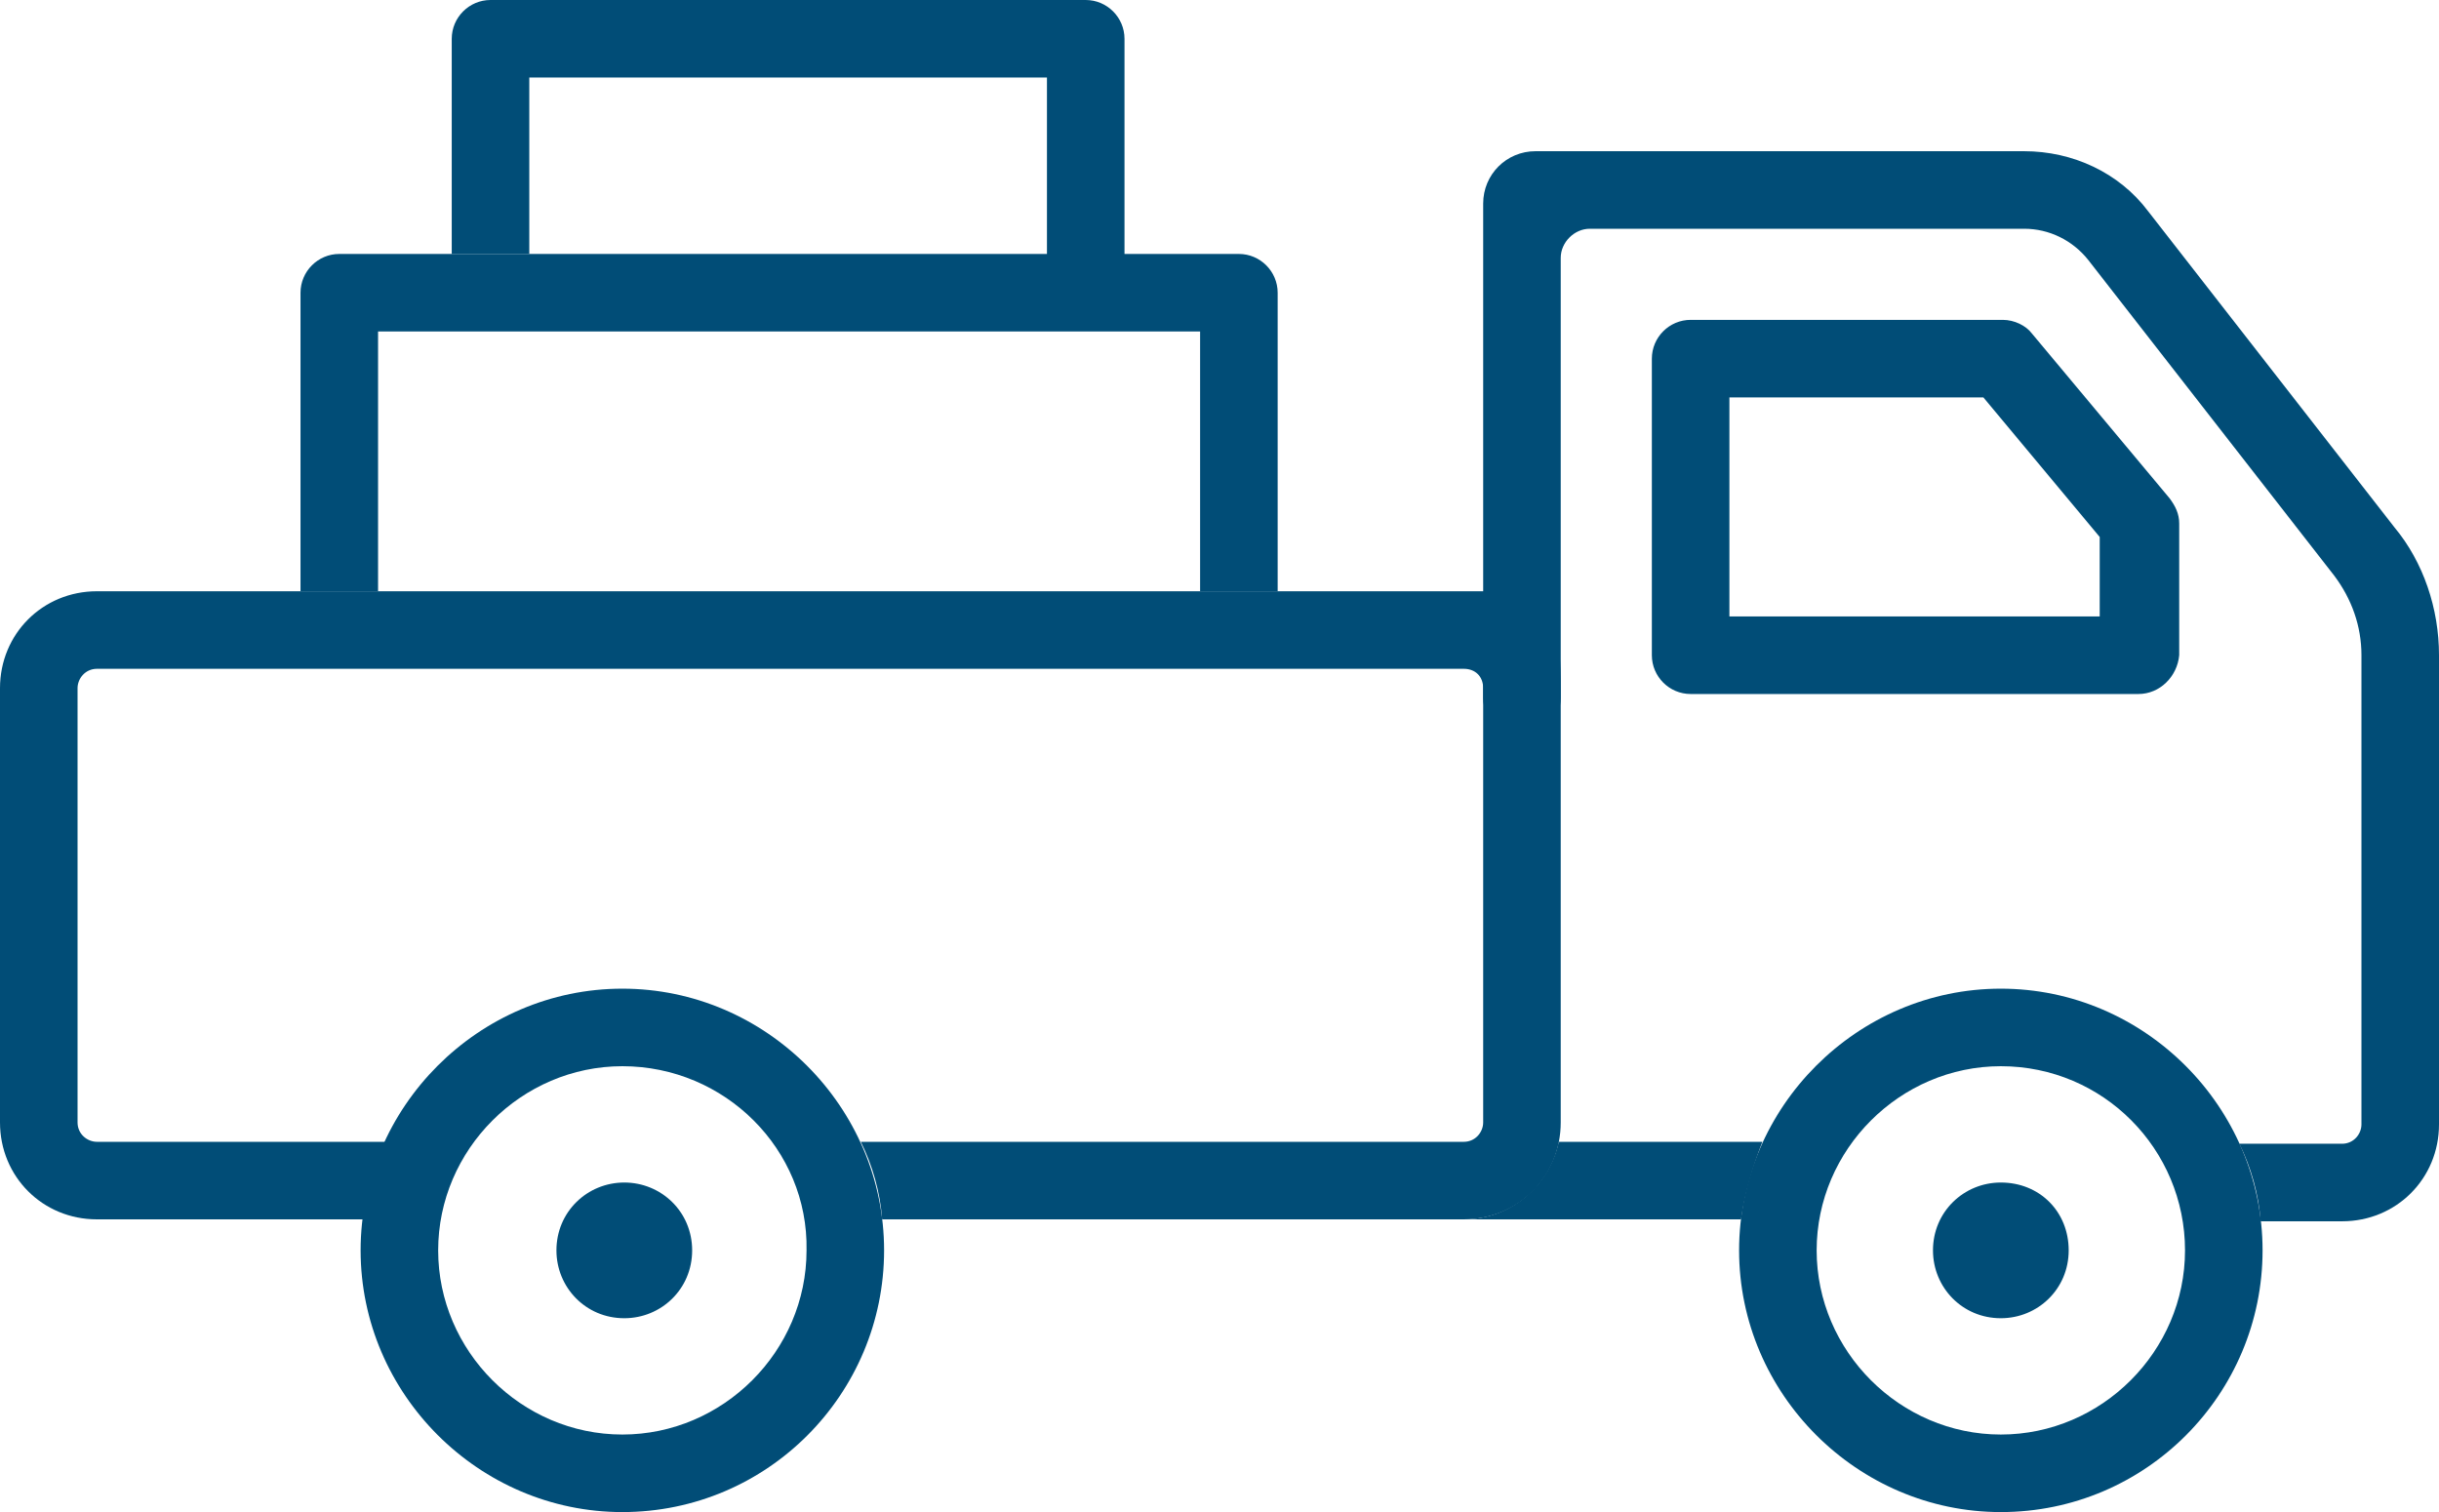
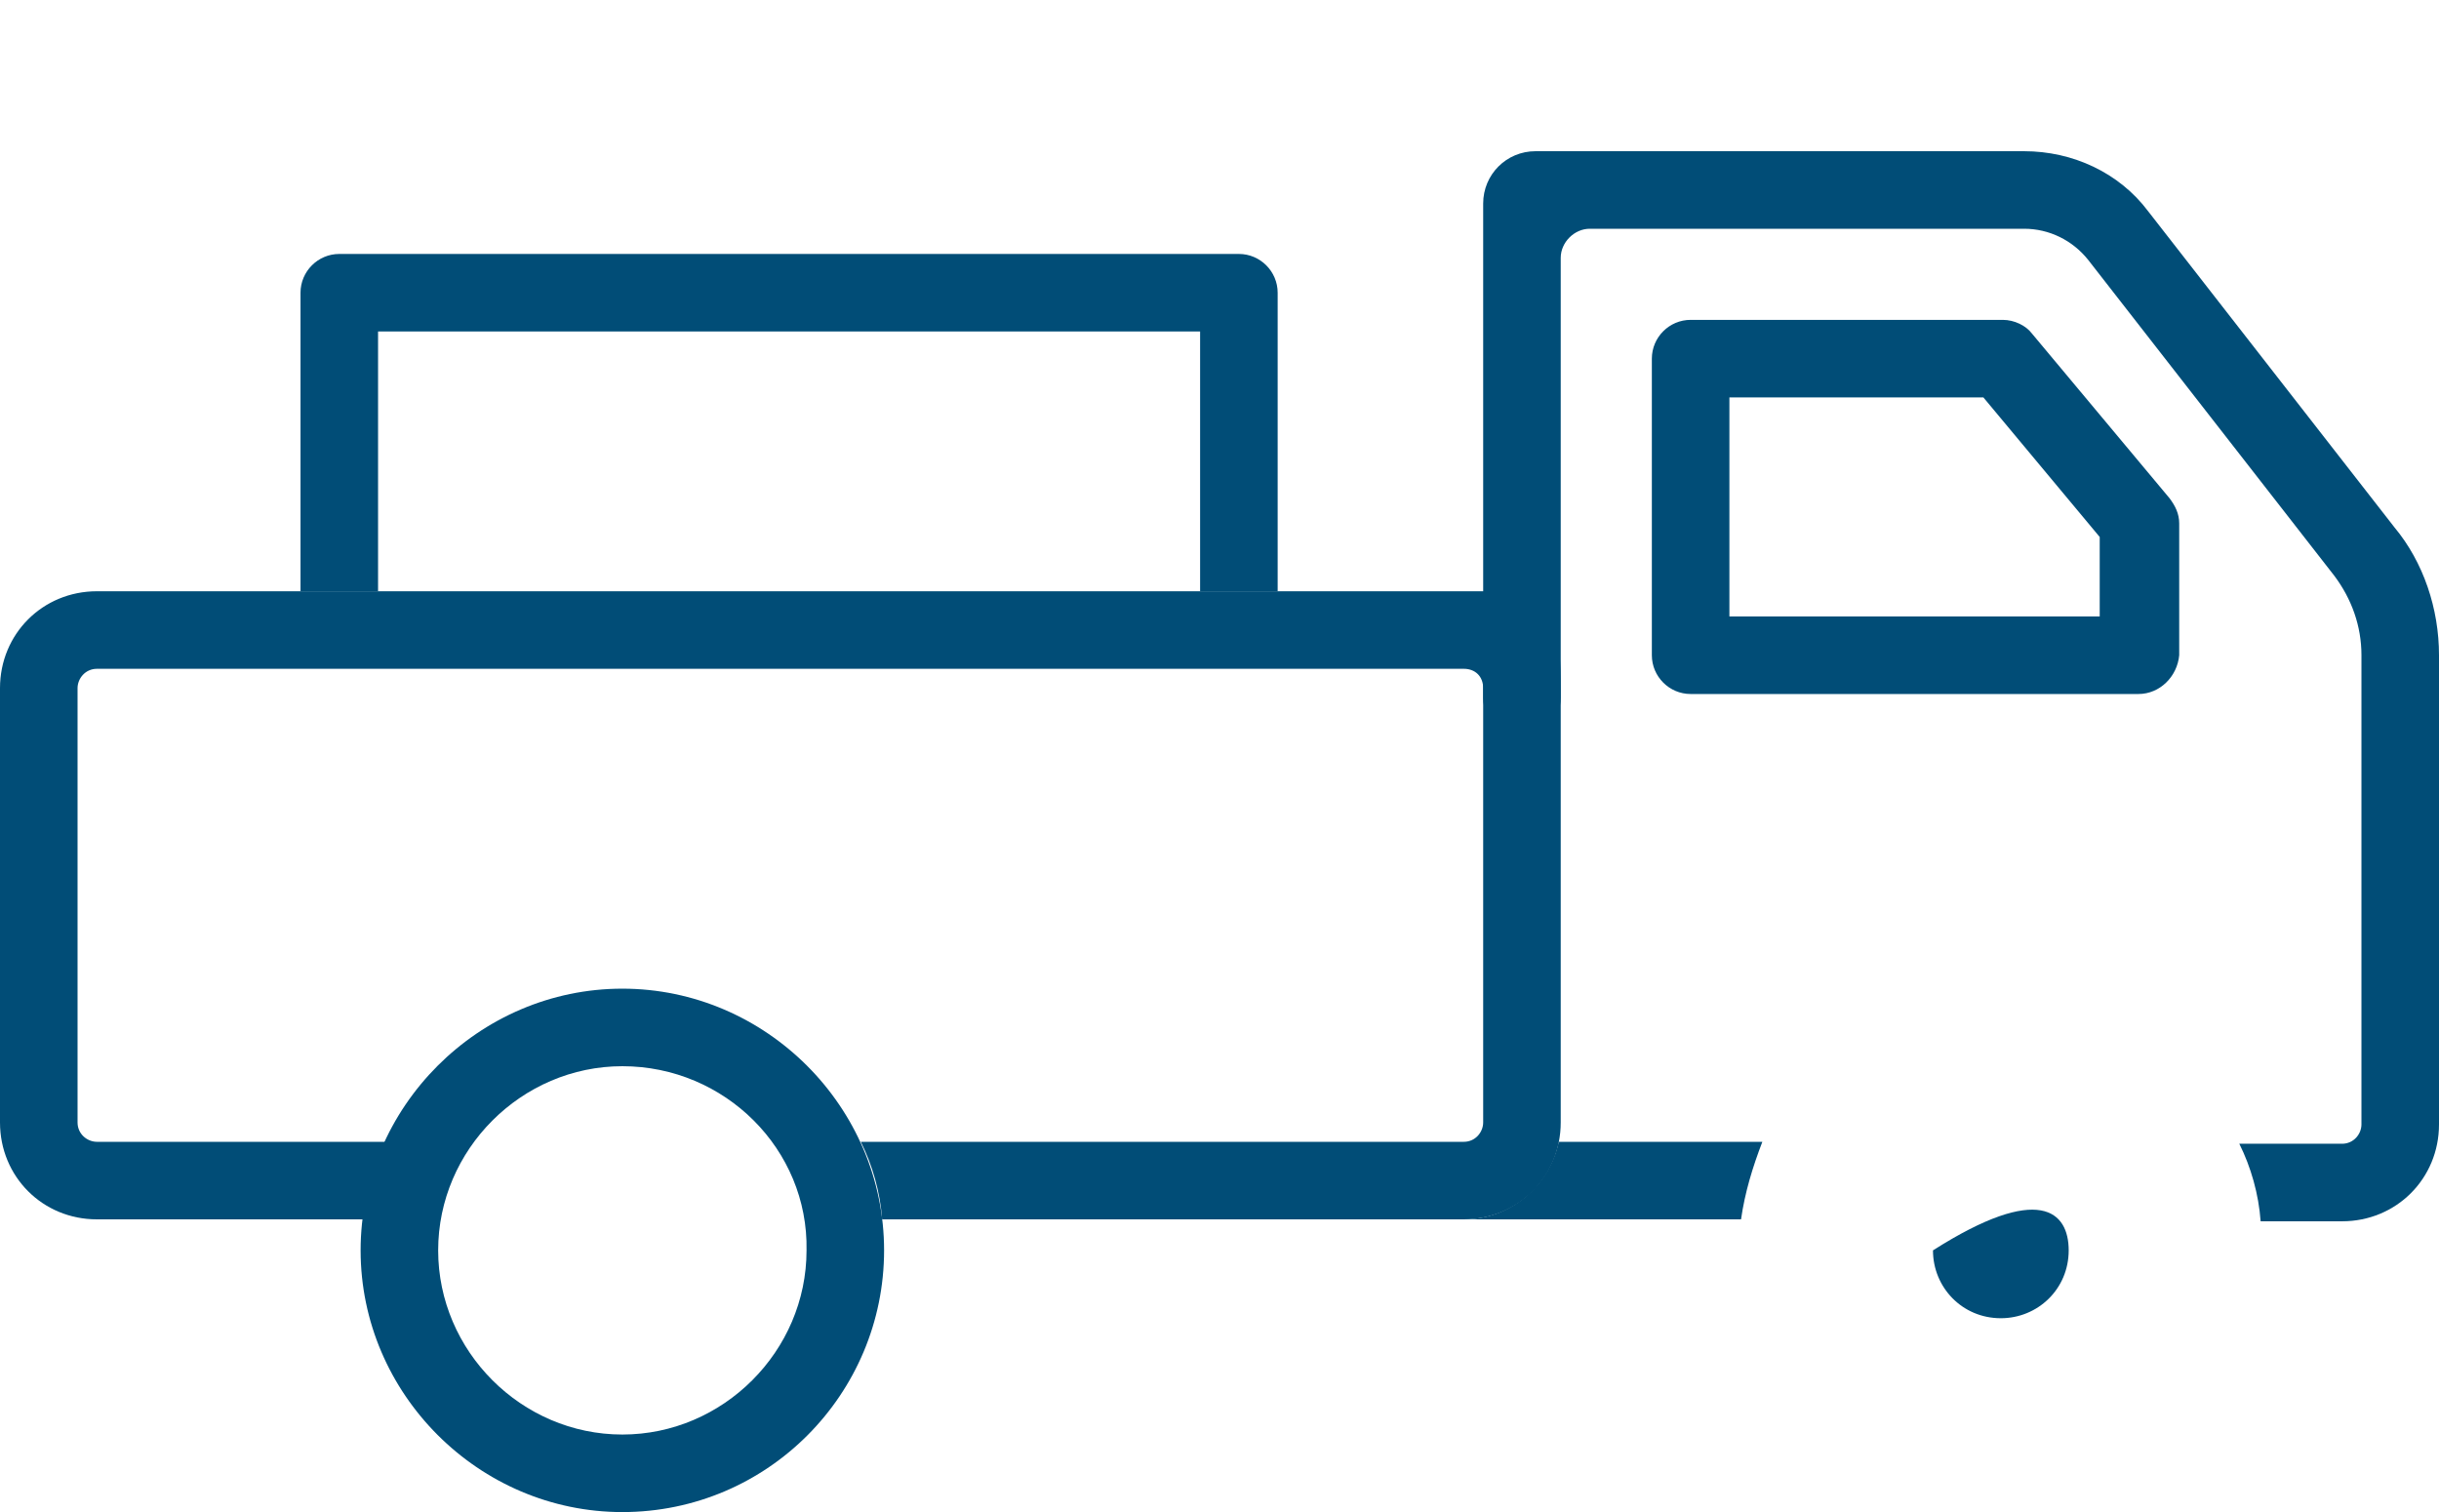
<svg xmlns="http://www.w3.org/2000/svg" version="1.1" id="Calque_1" x="0px" y="0px" viewBox="0 0 125.8 78" enable-background="new 0 0 125.8 78" xml:space="preserve">
  <g>
    <path fill="#014D77" d="M110.3,35.8H87.2c-1.1,0-2-0.9-2-2V18.5c0-1.1,0.9-2,2-2h16.1c0.6,0,1.2,0.3,1.5,0.7l7.1,8.5   c0.3,0.4,0.5,0.8,0.5,1.3v6.8C112.3,34.9,111.4,35.8,110.3,35.8 M89.2,31.8h19.1v-4.1l-6-7.2H89.2V31.8z" />
-     <path fill="#014D77" d="M35.7,64.5c0,2-1.6,3.5-3.5,3.5c-2,0-3.5-1.6-3.5-3.5c0-2,1.6-3.5,3.5-3.5C34.1,61,35.7,62.5,35.7,64.5" />
-     <path fill="#014D77" d="M106.7,64.5c0,2-1.6,3.5-3.5,3.5c-2,0-3.5-1.6-3.5-3.5c0-2,1.6-3.5,3.5-3.5C105.2,61,106.7,62.5,106.7,64.5   " />
+     <path fill="#014D77" d="M106.7,64.5c0,2-1.6,3.5-3.5,3.5c-2,0-3.5-1.6-3.5-3.5C105.2,61,106.7,62.5,106.7,64.5   " />
    <path fill="#014D77" d="M32.1,78c-7.4,0-13.5-6.1-13.5-13.5S24.7,51,32.1,51c7.4,0,13.5,6.1,13.5,13.5S39.6,78,32.1,78 M32.1,55   c-5.2,0-9.5,4.3-9.5,9.5c0,5.2,4.3,9.5,9.5,9.5c5.2,0,9.5-4.3,9.5-9.5C41.7,59.3,37.4,55,32.1,55" />
    <path fill="#014D77" d="M90.9,58.9H80.4c-0.5,2.3-2.5,4-4.9,4h14.3C90,61.5,90.4,60.2,90.9,58.9" />
-     <path fill="#014D77" d="M103.2,78c-7.4,0-13.5-6.1-13.5-13.5S95.8,51,103.2,51c7.4,0,13.5,6.1,13.5,13.5S110.7,78,103.2,78    M103.2,55c-5.2,0-9.5,4.3-9.5,9.5c0,5.2,4.3,9.5,9.5,9.5c5.2,0,9.5-4.3,9.5-9.5C112.7,59.3,108.5,55,103.2,55" />
    <path fill="#014D77" d="M123.5,27.2l-12.7-16.3c-1.5-2-3.9-3.1-6.4-3.1H80.5c0,0,0,0,0,0h-1.3c-1.5,0-2.7,1.2-2.7,2.7v25.5   c0,1.1,0.9,2,2,2c1.1,0,2-0.9,2-2V13.3c0-0.8,0.7-1.5,1.5-1.5h22.4c1.3,0,2.5,0.6,3.3,1.6l12.7,16.3c0.9,1.2,1.4,2.6,1.4,4.1v24.2   c0,0.5-0.4,1-1,1h-5.3c0.6,1.2,1,2.6,1.1,4h4.2c2.8,0,5-2.2,5-5V33.8C125.8,31.4,125,29,123.5,27.2" />
    <path fill="#014D77" d="M77.5,30.5H5c-2.8,0-5,2.2-5,5v22.4c0,2.8,2.2,5,5,5h13.8c0.2-1.4,0.6-2.8,1.1-4H5c-0.5,0-1-0.4-1-1V35.5   c0-0.5,0.4-1,1-1h70.5c0.6,0,1,0.4,1,1v22.4c0,0.5-0.4,1-1,1H44.4c0.6,1.2,1,2.6,1.1,4h30c2.8,0,5-2.2,5-5V35.5   C80.5,32.8,80.3,30.5,77.5,30.5" />
    <path fill="#014D77" d="M19.5,30.5L19.5,30.5v-2.6V17.1h42.4v10.8v2.5v0.1h4V15.1c0-1.1-0.9-2-2-2H17.5c-1.1,0-2,0.9-2,2v15.4H19.5   z" />
-     <path fill="#014D77" d="M27.3,13.1V13v-1.6V4H54v7.4V13v0.2h4V2c0-1.1-0.9-2-2-2H25.3c-1.1,0-2,0.9-2,2v11.1H27.3z" />
  </g>
</svg>